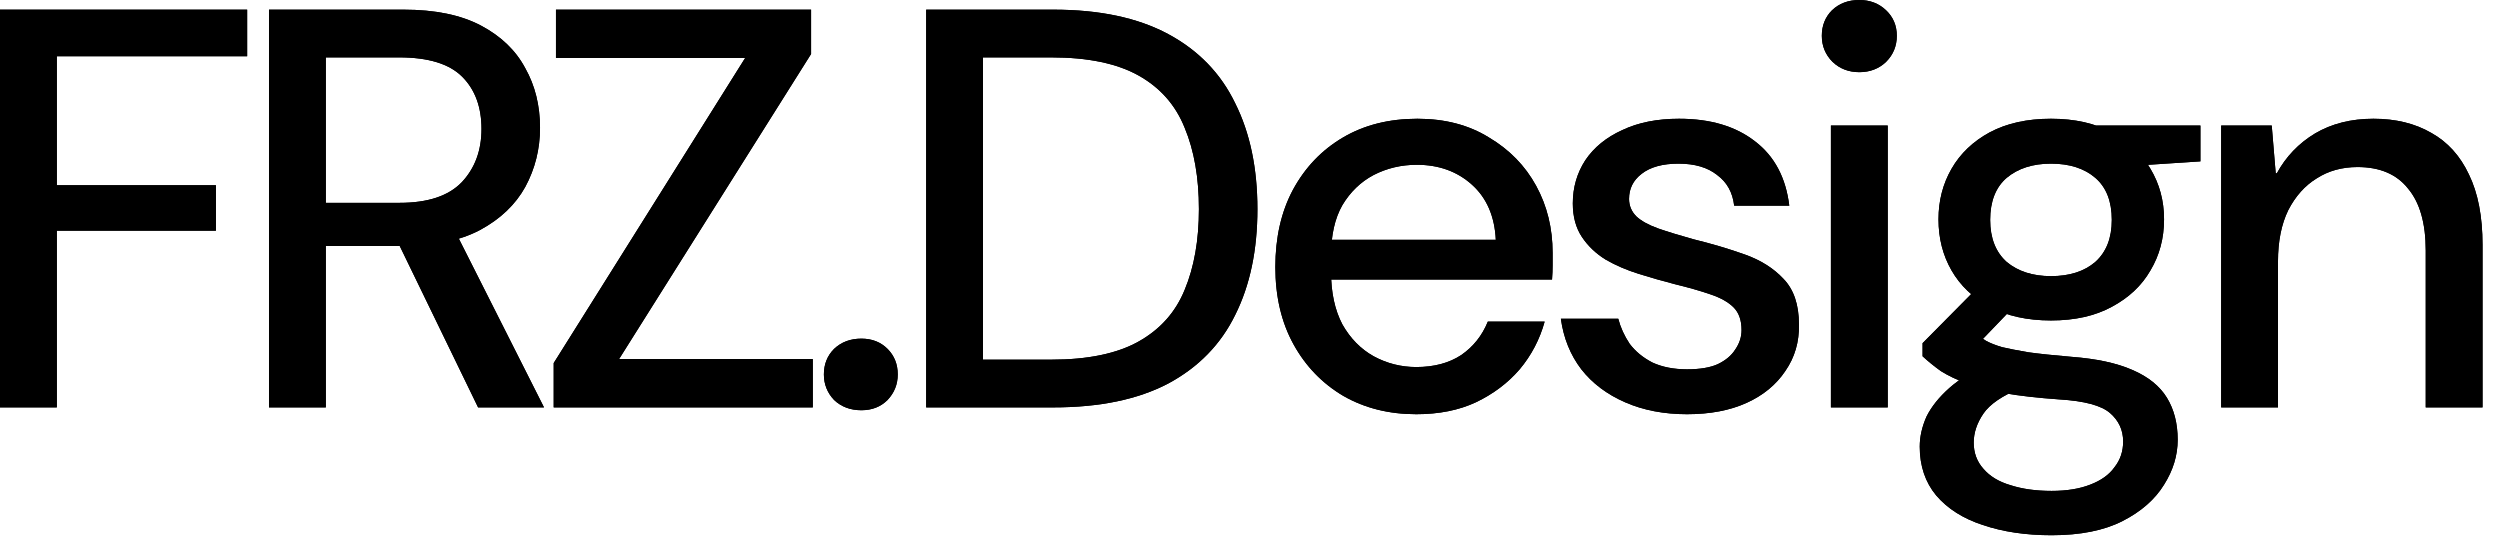
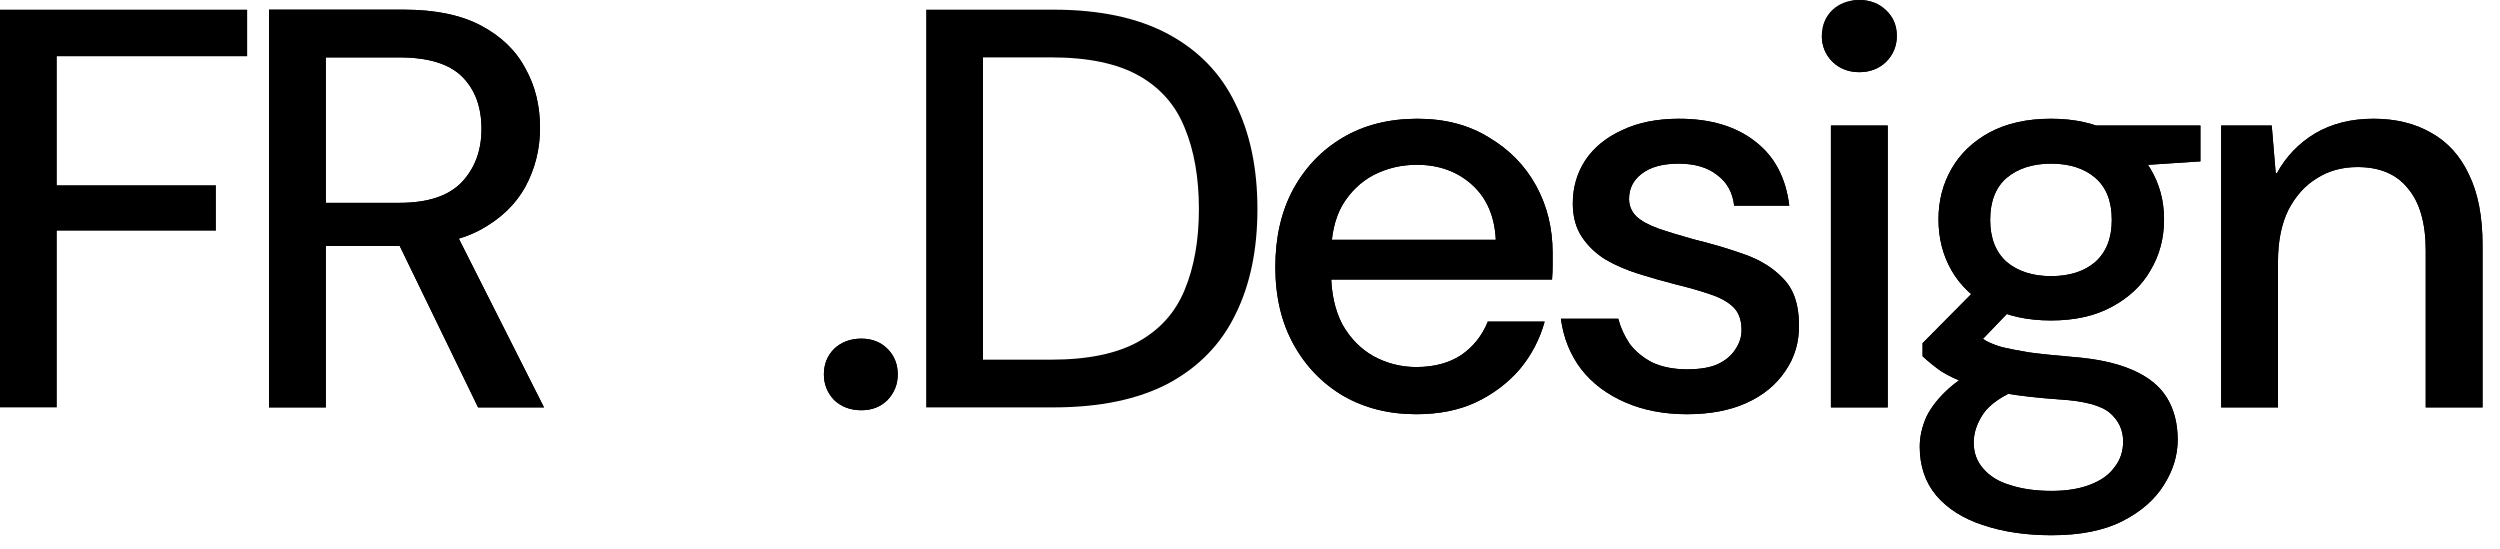
<svg xmlns="http://www.w3.org/2000/svg" fill="none" height="100%" overflow="visible" preserveAspectRatio="none" style="display: block;" viewBox="0 0 132 29" width="100%">
  <g id="Vector">
-     <path d="M0 21.51V0.51H13.05V2.97H3V9.78H11.4V12.18H3V21.51H0Z" fill="black" />
    <path d="M14.203 21.51V0.51H21.313C22.973 0.51 24.333 0.79 25.393 1.35C26.453 1.91 27.233 2.66 27.733 3.6C28.253 4.52 28.513 5.57 28.513 6.75C28.513 7.87 28.253 8.91 27.733 9.87C27.213 10.81 26.413 11.57 25.333 12.15C24.273 12.71 22.903 12.99 21.223 12.99H17.203V21.51H14.203ZM25.243 21.51L20.713 12.18H24.013L28.723 21.51H25.243ZM17.203 10.71H21.103C22.583 10.71 23.673 10.35 24.373 9.63C25.073 8.89 25.423 7.95 25.423 6.81C25.423 5.65 25.083 4.73 24.403 4.05C23.723 3.37 22.613 3.03 21.073 3.03H17.203V10.71Z" fill="black" />
-     <path d="M29.235 21.51V19.17L39.345 3.06H29.355V0.51H42.825V2.85L32.685 18.96H42.915V21.51H29.235Z" fill="black" />
    <path d="M45.481 21.66C44.901 21.66 44.421 21.48 44.041 21.12C43.681 20.74 43.501 20.29 43.501 19.77C43.501 19.23 43.681 18.78 44.041 18.42C44.421 18.06 44.901 17.88 45.481 17.88C46.041 17.88 46.501 18.06 46.861 18.42C47.221 18.78 47.401 19.23 47.401 19.77C47.401 20.29 47.221 20.74 46.861 21.12C46.501 21.48 46.041 21.66 45.481 21.66Z" fill="black" />
-     <path d="M48.902 21.51V0.51H55.622C58.062 0.51 60.082 0.94 61.682 1.8C63.282 2.66 64.462 3.88 65.222 5.46C66.002 7.02 66.392 8.88 66.392 11.04C66.392 13.2 66.002 15.06 65.222 16.62C64.462 18.18 63.282 19.39 61.682 20.25C60.082 21.09 58.062 21.51 55.622 21.51H48.902ZM51.902 18.99H55.502C57.442 18.99 58.982 18.67 60.122 18.03C61.262 17.39 62.072 16.48 62.552 15.3C63.052 14.1 63.302 12.68 63.302 11.04C63.302 9.38 63.052 7.95 62.552 6.75C62.072 5.55 61.262 4.63 60.122 3.99C58.982 3.35 57.442 3.03 55.502 3.03H51.902V18.99Z" fill="black" />
    <path d="M74.778 21.87C73.338 21.87 72.058 21.55 70.938 20.91C69.818 20.25 68.938 19.34 68.298 18.18C67.658 17.02 67.338 15.66 67.338 14.1C67.338 12.54 67.648 11.18 68.268 10.02C68.908 8.84 69.788 7.92 70.908 7.26C72.028 6.6 73.338 6.27 74.838 6.27C76.298 6.27 77.558 6.6 78.618 7.26C79.698 7.9 80.528 8.75 81.108 9.81C81.688 10.87 81.978 12.05 81.978 13.35C81.978 13.55 81.978 13.77 81.978 14.01C81.978 14.25 81.968 14.5 81.948 14.76H69.528V12.66H78.978C78.918 11.42 78.498 10.45 77.718 9.75C76.938 9.05 75.968 8.7 74.808 8.7C73.988 8.7 73.228 8.88 72.528 9.24C71.848 9.6 71.298 10.13 70.878 10.83C70.478 11.53 70.278 12.42 70.278 13.5V14.34C70.278 15.44 70.478 16.37 70.878 17.13C71.298 17.87 71.848 18.43 72.528 18.81C73.228 19.19 73.978 19.38 74.778 19.38C75.718 19.38 76.508 19.17 77.148 18.75C77.788 18.31 78.258 17.72 78.558 16.98H81.558C81.298 17.92 80.858 18.76 80.238 19.5C79.618 20.22 78.848 20.8 77.928 21.24C77.028 21.66 75.978 21.87 74.778 21.87Z" fill="black" />
    <path d="M89.074 21.87C87.854 21.87 86.764 21.66 85.804 21.24C84.844 20.82 84.074 20.24 83.494 19.5C82.914 18.74 82.554 17.85 82.414 16.83H85.444C85.564 17.29 85.764 17.73 86.044 18.15C86.344 18.55 86.744 18.88 87.244 19.14C87.764 19.38 88.374 19.5 89.074 19.5C89.754 19.5 90.294 19.41 90.694 19.23C91.114 19.03 91.424 18.77 91.624 18.45C91.844 18.13 91.954 17.79 91.954 17.43C91.954 16.91 91.814 16.51 91.534 16.23C91.254 15.95 90.844 15.72 90.304 15.54C89.784 15.36 89.154 15.18 88.414 15C87.794 14.84 87.164 14.66 86.524 14.46C85.884 14.26 85.304 14.01 84.784 13.71C84.264 13.39 83.844 12.99 83.524 12.51C83.204 12.03 83.044 11.44 83.044 10.74C83.044 9.9 83.264 9.14 83.704 8.46C84.164 7.78 84.814 7.25 85.654 6.87C86.494 6.47 87.494 6.27 88.654 6.27C90.314 6.27 91.654 6.67 92.674 7.47C93.694 8.25 94.294 9.38 94.474 10.86H91.564C91.484 10.16 91.184 9.62 90.664 9.24C90.164 8.84 89.484 8.64 88.624 8.64C87.784 8.64 87.134 8.82 86.674 9.18C86.234 9.52 86.014 9.96 86.014 10.5C86.014 10.86 86.144 11.17 86.404 11.43C86.664 11.67 87.044 11.88 87.544 12.06C88.064 12.24 88.684 12.43 89.404 12.63C90.384 12.87 91.294 13.14 92.134 13.44C92.974 13.74 93.654 14.17 94.174 14.73C94.714 15.29 94.984 16.09 94.984 17.13C95.004 18.05 94.764 18.87 94.264 19.59C93.784 20.31 93.104 20.87 92.224 21.27C91.344 21.67 90.294 21.87 89.074 21.87Z" fill="black" />
    <path d="M96.672 21.51V6.63H99.672V21.51H96.672ZM98.172 3.81C97.612 3.81 97.142 3.63 96.762 3.27C96.382 2.89 96.192 2.43 96.192 1.89C96.192 1.35 96.372 0.9 96.732 0.54C97.112 0.18 97.592 0 98.172 0C98.732 0 99.202 0.18 99.582 0.54C99.962 0.9 100.152 1.35 100.152 1.89C100.152 2.43 99.962 2.89 99.582 3.27C99.202 3.63 98.732 3.81 98.172 3.81Z" fill="black" />
    <path d="M108.322 28.26C106.962 28.26 105.752 28.08 104.692 27.72C103.652 27.38 102.832 26.86 102.232 26.16C101.652 25.46 101.362 24.6 101.362 23.58C101.362 23.06 101.482 22.53 101.722 21.99C101.982 21.47 102.382 20.97 102.922 20.49C103.462 20.01 104.182 19.57 105.082 19.17L106.702 20.49C105.722 20.89 105.062 21.34 104.722 21.84C104.382 22.34 104.212 22.85 104.212 23.37C104.212 23.91 104.382 24.37 104.722 24.75C105.062 25.15 105.542 25.44 106.162 25.62C106.782 25.82 107.502 25.92 108.322 25.92C109.122 25.92 109.802 25.81 110.362 25.59C110.942 25.37 111.372 25.06 111.652 24.66C111.952 24.28 112.102 23.83 112.102 23.31C112.102 22.71 111.872 22.21 111.412 21.81C110.952 21.41 110.062 21.17 108.742 21.09C107.602 21.01 106.632 20.9 105.832 20.76C105.052 20.6 104.392 20.43 103.852 20.25C103.312 20.05 102.852 19.83 102.472 19.59C102.112 19.33 101.792 19.07 101.512 18.81V18.12L104.542 15.06L106.642 15.87L103.702 18.93L104.272 17.61C104.472 17.75 104.672 17.88 104.872 18C105.092 18.12 105.372 18.23 105.712 18.33C106.052 18.41 106.512 18.5 107.092 18.6C107.672 18.68 108.432 18.76 109.372 18.84C110.692 18.94 111.762 19.17 112.582 19.53C113.422 19.89 114.032 20.38 114.412 21C114.792 21.62 114.982 22.36 114.982 23.22C114.982 24.04 114.742 24.83 114.262 25.59C113.782 26.37 113.052 27.01 112.072 27.51C111.092 28.01 109.842 28.26 108.322 28.26ZM108.292 16.92C107.032 16.92 105.952 16.68 105.052 16.2C104.172 15.72 103.502 15.08 103.042 14.28C102.582 13.48 102.352 12.58 102.352 11.58C102.352 10.6 102.582 9.71 103.042 8.91C103.502 8.11 104.172 7.47 105.052 6.99C105.952 6.51 107.032 6.27 108.292 6.27C109.552 6.27 110.622 6.51 111.502 6.99C112.402 7.47 113.082 8.11 113.542 8.91C114.022 9.71 114.262 10.6 114.262 11.58C114.262 12.58 114.022 13.48 113.542 14.28C113.082 15.08 112.402 15.72 111.502 16.2C110.622 16.68 109.552 16.92 108.292 16.92ZM108.292 14.58C109.272 14.58 110.052 14.33 110.632 13.83C111.212 13.31 111.502 12.57 111.502 11.61C111.502 10.63 111.212 9.89 110.632 9.39C110.052 8.89 109.272 8.64 108.292 8.64C107.332 8.64 106.552 8.89 105.952 9.39C105.372 9.89 105.082 10.63 105.082 11.61C105.082 12.57 105.372 13.31 105.952 13.83C106.552 14.33 107.332 14.58 108.292 14.58ZM110.722 8.88L110.002 6.63H116.182V8.52L110.722 8.88Z" fill="black" />
    <path d="M117.278 21.51V6.63H119.948L120.158 9.15H120.218C120.698 8.27 121.368 7.57 122.228 7.05C123.108 6.53 124.138 6.27 125.318 6.27C126.498 6.27 127.518 6.52 128.378 7.02C129.238 7.5 129.898 8.23 130.358 9.21C130.838 10.19 131.078 11.43 131.078 12.93V21.51H128.078V13.23C128.078 11.79 127.768 10.7 127.148 9.96C126.548 9.2 125.658 8.82 124.478 8.82C123.658 8.82 122.938 9.02 122.318 9.42C121.698 9.8 121.198 10.36 120.818 11.1C120.458 11.84 120.278 12.74 120.278 13.8V21.51H117.278Z" fill="black" />
    <path d="M0 21.51V0.51H13.05V2.97H3V9.78H11.4V12.18H3V21.51H0Z" fill="black" />
    <path d="M14.203 21.51V0.51H21.313C22.973 0.51 24.333 0.79 25.393 1.35C26.453 1.91 27.233 2.66 27.733 3.6C28.253 4.52 28.513 5.57 28.513 6.75C28.513 7.87 28.253 8.91 27.733 9.87C27.213 10.81 26.413 11.57 25.333 12.15C24.273 12.71 22.903 12.99 21.223 12.99H17.203V21.51H14.203ZM25.243 21.51L20.713 12.18H24.013L28.723 21.51H25.243ZM17.203 10.71H21.103C22.583 10.71 23.673 10.35 24.373 9.63C25.073 8.89 25.423 7.95 25.423 6.81C25.423 5.65 25.083 4.73 24.403 4.05C23.723 3.37 22.613 3.03 21.073 3.03H17.203V10.71Z" fill="black" />
-     <path d="M29.235 21.51V19.17L39.345 3.06H29.355V0.51H42.825V2.85L32.685 18.96H42.915V21.51H29.235Z" fill="black" />
    <path d="M45.481 21.66C44.901 21.66 44.421 21.48 44.041 21.12C43.681 20.74 43.501 20.29 43.501 19.77C43.501 19.23 43.681 18.78 44.041 18.42C44.421 18.06 44.901 17.88 45.481 17.88C46.041 17.88 46.501 18.06 46.861 18.42C47.221 18.78 47.401 19.23 47.401 19.77C47.401 20.29 47.221 20.74 46.861 21.12C46.501 21.48 46.041 21.66 45.481 21.66Z" fill="black" />
    <path d="M48.902 21.51V0.51H55.622C58.062 0.51 60.082 0.94 61.682 1.8C63.282 2.66 64.462 3.88 65.222 5.46C66.002 7.02 66.392 8.88 66.392 11.04C66.392 13.2 66.002 15.06 65.222 16.62C64.462 18.18 63.282 19.39 61.682 20.25C60.082 21.09 58.062 21.51 55.622 21.51H48.902ZM51.902 18.99H55.502C57.442 18.99 58.982 18.67 60.122 18.03C61.262 17.39 62.072 16.48 62.552 15.3C63.052 14.1 63.302 12.68 63.302 11.04C63.302 9.38 63.052 7.95 62.552 6.75C62.072 5.55 61.262 4.63 60.122 3.99C58.982 3.35 57.442 3.03 55.502 3.03H51.902V18.99Z" fill="black" />
    <path d="M74.778 21.87C73.338 21.87 72.058 21.55 70.938 20.91C69.818 20.25 68.938 19.34 68.298 18.18C67.658 17.02 67.338 15.66 67.338 14.1C67.338 12.54 67.648 11.18 68.268 10.02C68.908 8.84 69.788 7.92 70.908 7.26C72.028 6.6 73.338 6.27 74.838 6.27C76.298 6.27 77.558 6.6 78.618 7.26C79.698 7.9 80.528 8.75 81.108 9.81C81.688 10.87 81.978 12.05 81.978 13.35C81.978 13.55 81.978 13.77 81.978 14.01C81.978 14.25 81.968 14.5 81.948 14.76H69.528V12.66H78.978C78.918 11.42 78.498 10.45 77.718 9.75C76.938 9.05 75.968 8.7 74.808 8.7C73.988 8.7 73.228 8.88 72.528 9.24C71.848 9.6 71.298 10.13 70.878 10.83C70.478 11.53 70.278 12.42 70.278 13.5V14.34C70.278 15.44 70.478 16.37 70.878 17.13C71.298 17.87 71.848 18.43 72.528 18.81C73.228 19.19 73.978 19.38 74.778 19.38C75.718 19.38 76.508 19.17 77.148 18.75C77.788 18.31 78.258 17.72 78.558 16.98H81.558C81.298 17.92 80.858 18.76 80.238 19.5C79.618 20.22 78.848 20.8 77.928 21.24C77.028 21.66 75.978 21.87 74.778 21.87Z" fill="black" />
    <path d="M89.074 21.87C87.854 21.87 86.764 21.66 85.804 21.24C84.844 20.82 84.074 20.24 83.494 19.5C82.914 18.74 82.554 17.85 82.414 16.83H85.444C85.564 17.29 85.764 17.73 86.044 18.15C86.344 18.55 86.744 18.88 87.244 19.14C87.764 19.38 88.374 19.5 89.074 19.5C89.754 19.5 90.294 19.41 90.694 19.23C91.114 19.03 91.424 18.77 91.624 18.45C91.844 18.13 91.954 17.79 91.954 17.43C91.954 16.91 91.814 16.51 91.534 16.23C91.254 15.95 90.844 15.72 90.304 15.54C89.784 15.36 89.154 15.18 88.414 15C87.794 14.84 87.164 14.66 86.524 14.46C85.884 14.26 85.304 14.01 84.784 13.71C84.264 13.39 83.844 12.99 83.524 12.51C83.204 12.03 83.044 11.44 83.044 10.74C83.044 9.9 83.264 9.14 83.704 8.46C84.164 7.78 84.814 7.25 85.654 6.87C86.494 6.47 87.494 6.27 88.654 6.27C90.314 6.27 91.654 6.67 92.674 7.47C93.694 8.25 94.294 9.38 94.474 10.86H91.564C91.484 10.16 91.184 9.62 90.664 9.24C90.164 8.84 89.484 8.64 88.624 8.64C87.784 8.64 87.134 8.82 86.674 9.18C86.234 9.52 86.014 9.96 86.014 10.5C86.014 10.86 86.144 11.17 86.404 11.43C86.664 11.67 87.044 11.88 87.544 12.06C88.064 12.24 88.684 12.43 89.404 12.63C90.384 12.87 91.294 13.14 92.134 13.44C92.974 13.74 93.654 14.17 94.174 14.73C94.714 15.29 94.984 16.09 94.984 17.13C95.004 18.05 94.764 18.87 94.264 19.59C93.784 20.31 93.104 20.87 92.224 21.27C91.344 21.67 90.294 21.87 89.074 21.87Z" fill="black" />
-     <path d="M96.672 21.51V6.63H99.672V21.51H96.672ZM98.172 3.81C97.612 3.81 97.142 3.63 96.762 3.27C96.382 2.89 96.192 2.43 96.192 1.89C96.192 1.35 96.372 0.9 96.732 0.54C97.112 0.18 97.592 0 98.172 0C98.732 0 99.202 0.18 99.582 0.54C99.962 0.9 100.152 1.35 100.152 1.89C100.152 2.43 99.962 2.89 99.582 3.27C99.202 3.63 98.732 3.81 98.172 3.81Z" fill="black" />
+     <path d="M96.672 21.51V6.63H99.672V21.51H96.672ZM98.172 3.81C97.612 3.81 97.142 3.63 96.762 3.27C96.382 2.89 96.192 2.43 96.192 1.89C97.112 0.18 97.592 0 98.172 0C98.732 0 99.202 0.18 99.582 0.54C99.962 0.9 100.152 1.35 100.152 1.89C100.152 2.43 99.962 2.89 99.582 3.27C99.202 3.63 98.732 3.81 98.172 3.81Z" fill="black" />
    <path d="M108.322 28.26C106.962 28.26 105.752 28.08 104.692 27.72C103.652 27.38 102.832 26.86 102.232 26.16C101.652 25.46 101.362 24.6 101.362 23.58C101.362 23.06 101.482 22.53 101.722 21.99C101.982 21.47 102.382 20.97 102.922 20.49C103.462 20.01 104.182 19.57 105.082 19.17L106.702 20.49C105.722 20.89 105.062 21.34 104.722 21.84C104.382 22.34 104.212 22.85 104.212 23.37C104.212 23.91 104.382 24.37 104.722 24.75C105.062 25.15 105.542 25.44 106.162 25.62C106.782 25.82 107.502 25.92 108.322 25.92C109.122 25.92 109.802 25.81 110.362 25.59C110.942 25.37 111.372 25.06 111.652 24.66C111.952 24.28 112.102 23.83 112.102 23.31C112.102 22.71 111.872 22.21 111.412 21.81C110.952 21.41 110.062 21.17 108.742 21.09C107.602 21.01 106.632 20.9 105.832 20.76C105.052 20.6 104.392 20.43 103.852 20.25C103.312 20.05 102.852 19.83 102.472 19.59C102.112 19.33 101.792 19.07 101.512 18.81V18.12L104.542 15.06L106.642 15.87L103.702 18.93L104.272 17.61C104.472 17.75 104.672 17.88 104.872 18C105.092 18.12 105.372 18.23 105.712 18.33C106.052 18.41 106.512 18.5 107.092 18.6C107.672 18.68 108.432 18.76 109.372 18.84C110.692 18.94 111.762 19.17 112.582 19.53C113.422 19.89 114.032 20.38 114.412 21C114.792 21.62 114.982 22.36 114.982 23.22C114.982 24.04 114.742 24.83 114.262 25.59C113.782 26.37 113.052 27.01 112.072 27.51C111.092 28.01 109.842 28.26 108.322 28.26ZM108.292 16.92C107.032 16.92 105.952 16.68 105.052 16.2C104.172 15.72 103.502 15.08 103.042 14.28C102.582 13.48 102.352 12.58 102.352 11.58C102.352 10.6 102.582 9.71 103.042 8.91C103.502 8.11 104.172 7.47 105.052 6.99C105.952 6.51 107.032 6.27 108.292 6.27C109.552 6.27 110.622 6.51 111.502 6.99C112.402 7.47 113.082 8.11 113.542 8.91C114.022 9.71 114.262 10.6 114.262 11.58C114.262 12.58 114.022 13.48 113.542 14.28C113.082 15.08 112.402 15.72 111.502 16.2C110.622 16.68 109.552 16.92 108.292 16.92ZM108.292 14.58C109.272 14.58 110.052 14.33 110.632 13.83C111.212 13.31 111.502 12.57 111.502 11.61C111.502 10.63 111.212 9.89 110.632 9.39C110.052 8.89 109.272 8.64 108.292 8.64C107.332 8.64 106.552 8.89 105.952 9.39C105.372 9.89 105.082 10.63 105.082 11.61C105.082 12.57 105.372 13.31 105.952 13.83C106.552 14.33 107.332 14.58 108.292 14.58ZM110.722 8.88L110.002 6.63H116.182V8.52L110.722 8.88Z" fill="black" />
    <path d="M117.278 21.51V6.63H119.948L120.158 9.15H120.218C120.698 8.27 121.368 7.57 122.228 7.05C123.108 6.53 124.138 6.27 125.318 6.27C126.498 6.27 127.518 6.52 128.378 7.02C129.238 7.5 129.898 8.23 130.358 9.21C130.838 10.19 131.078 11.43 131.078 12.93V21.51H128.078V13.23C128.078 11.79 127.768 10.7 127.148 9.96C126.548 9.2 125.658 8.82 124.478 8.82C123.658 8.82 122.938 9.02 122.318 9.42C121.698 9.8 121.198 10.36 120.818 11.1C120.458 11.84 120.278 12.74 120.278 13.8V21.51H117.278Z" fill="black" />
  </g>
</svg>